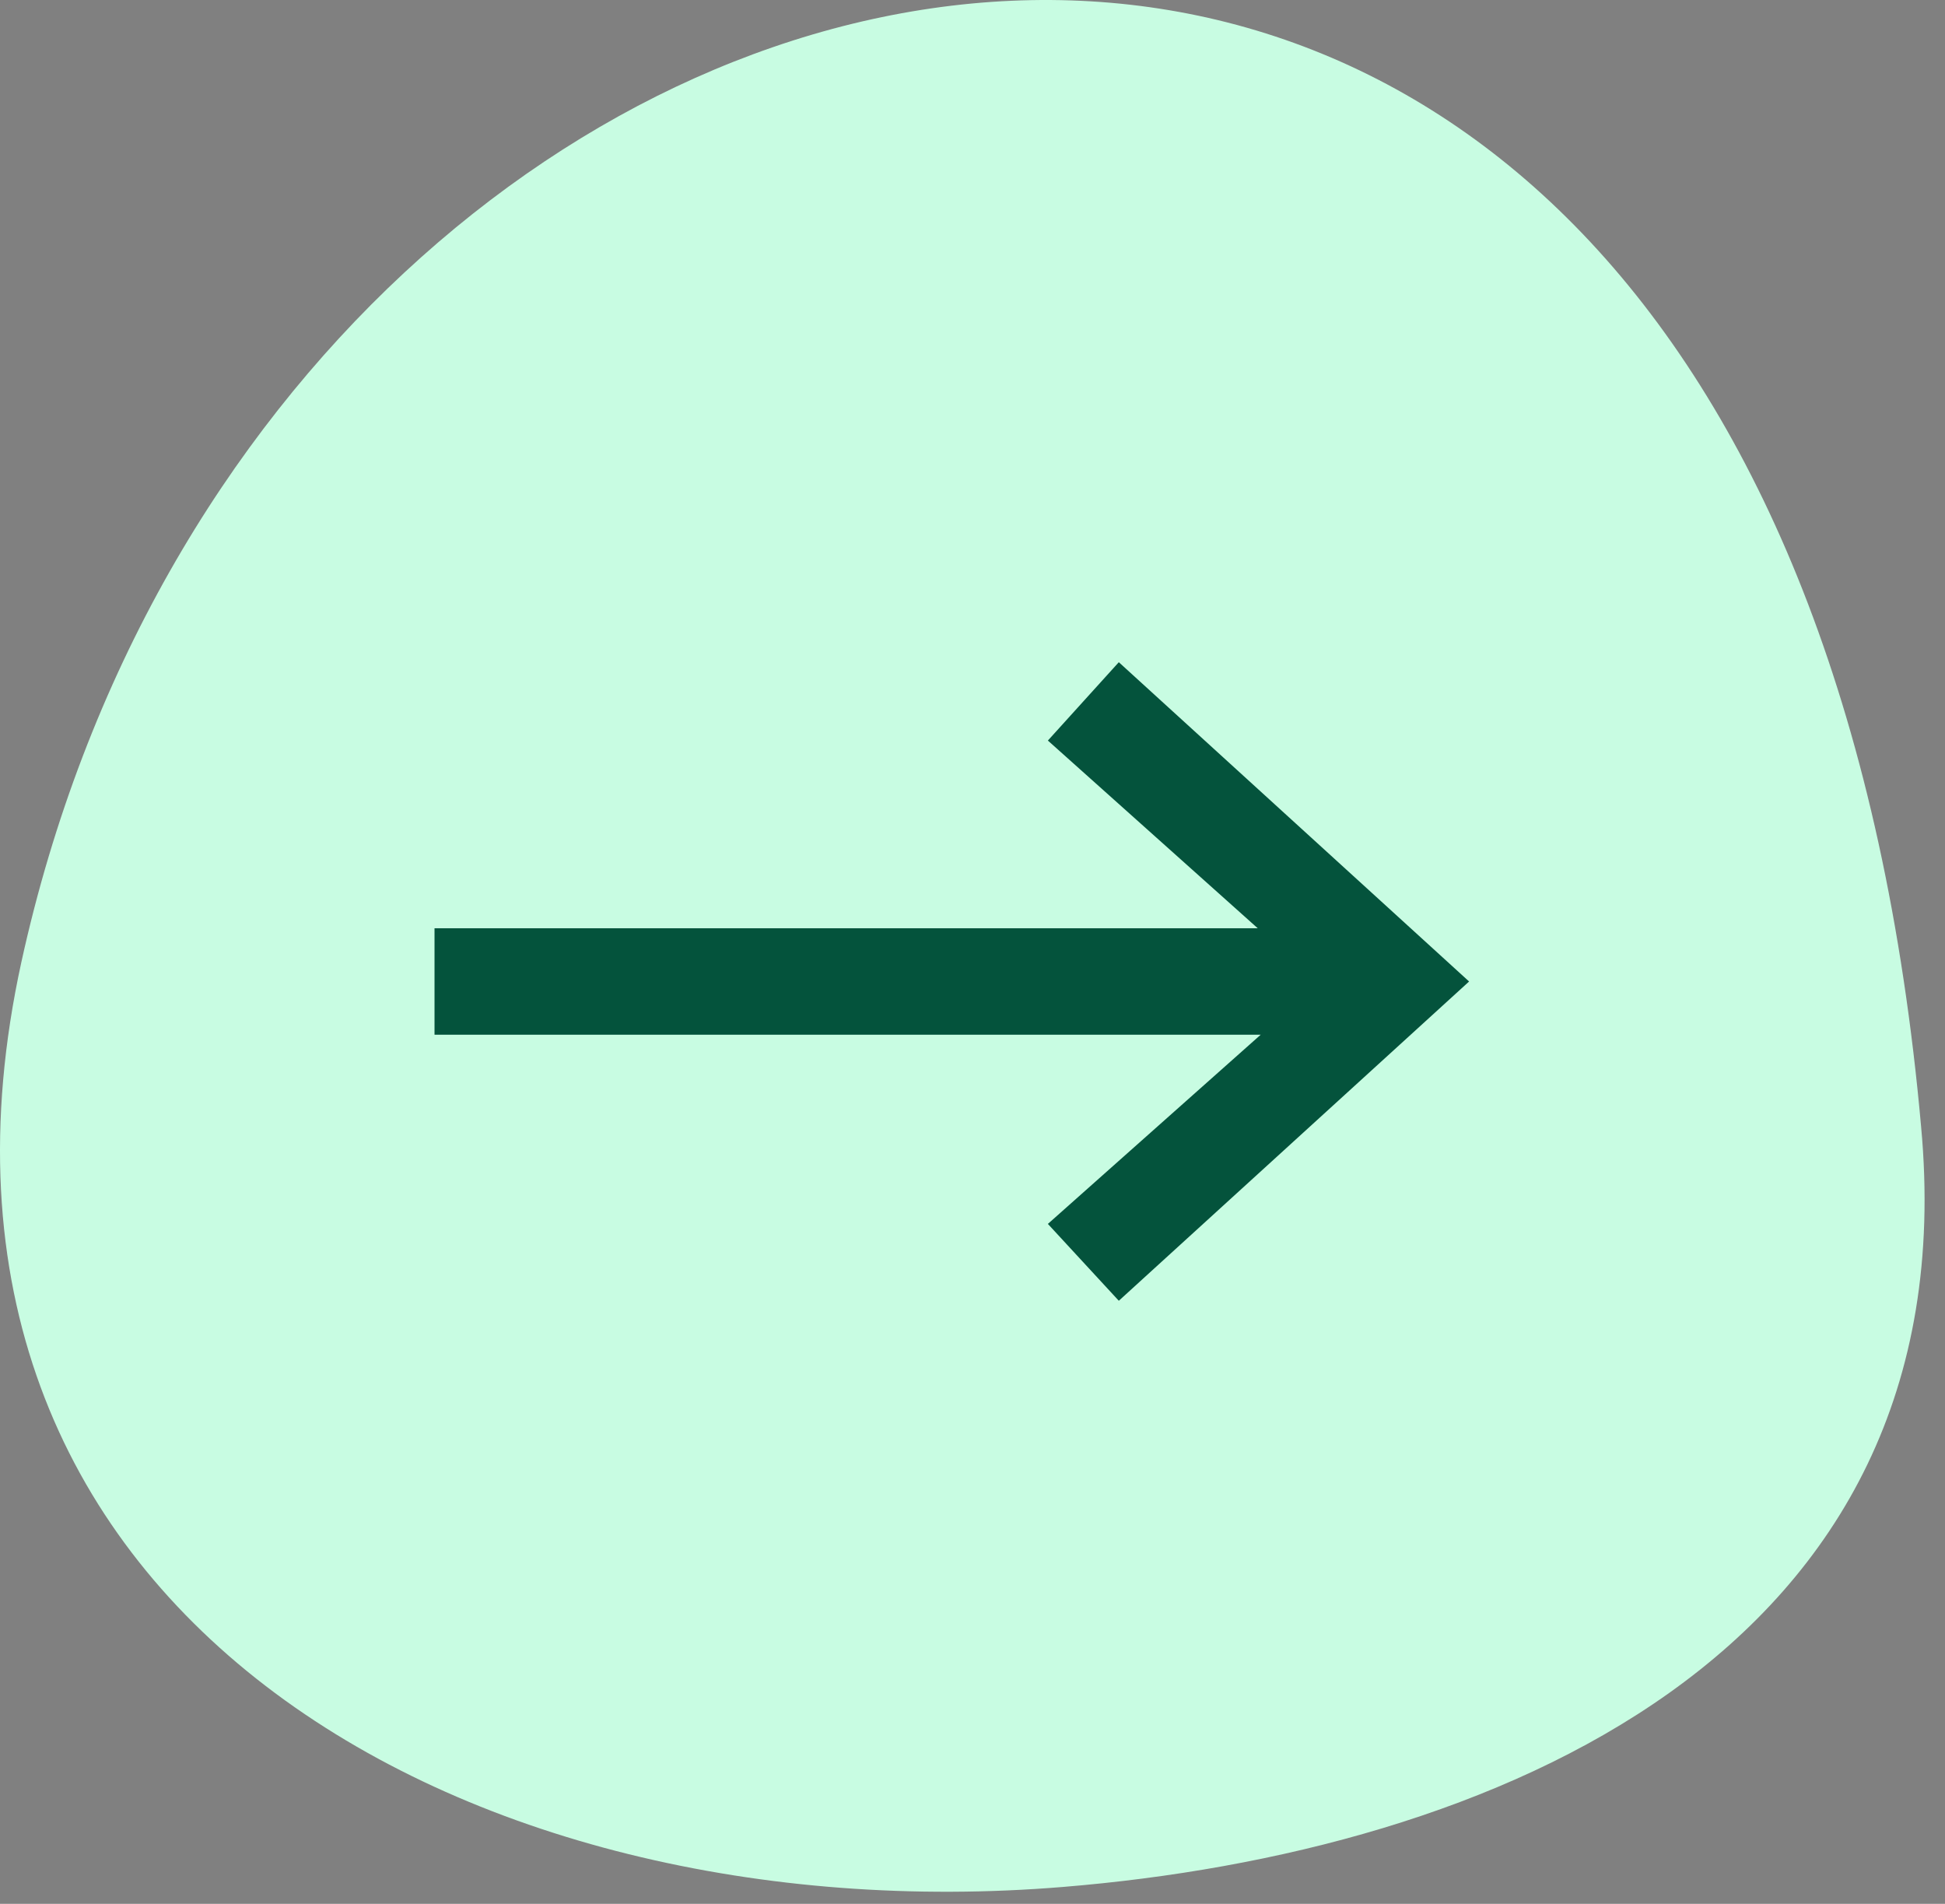
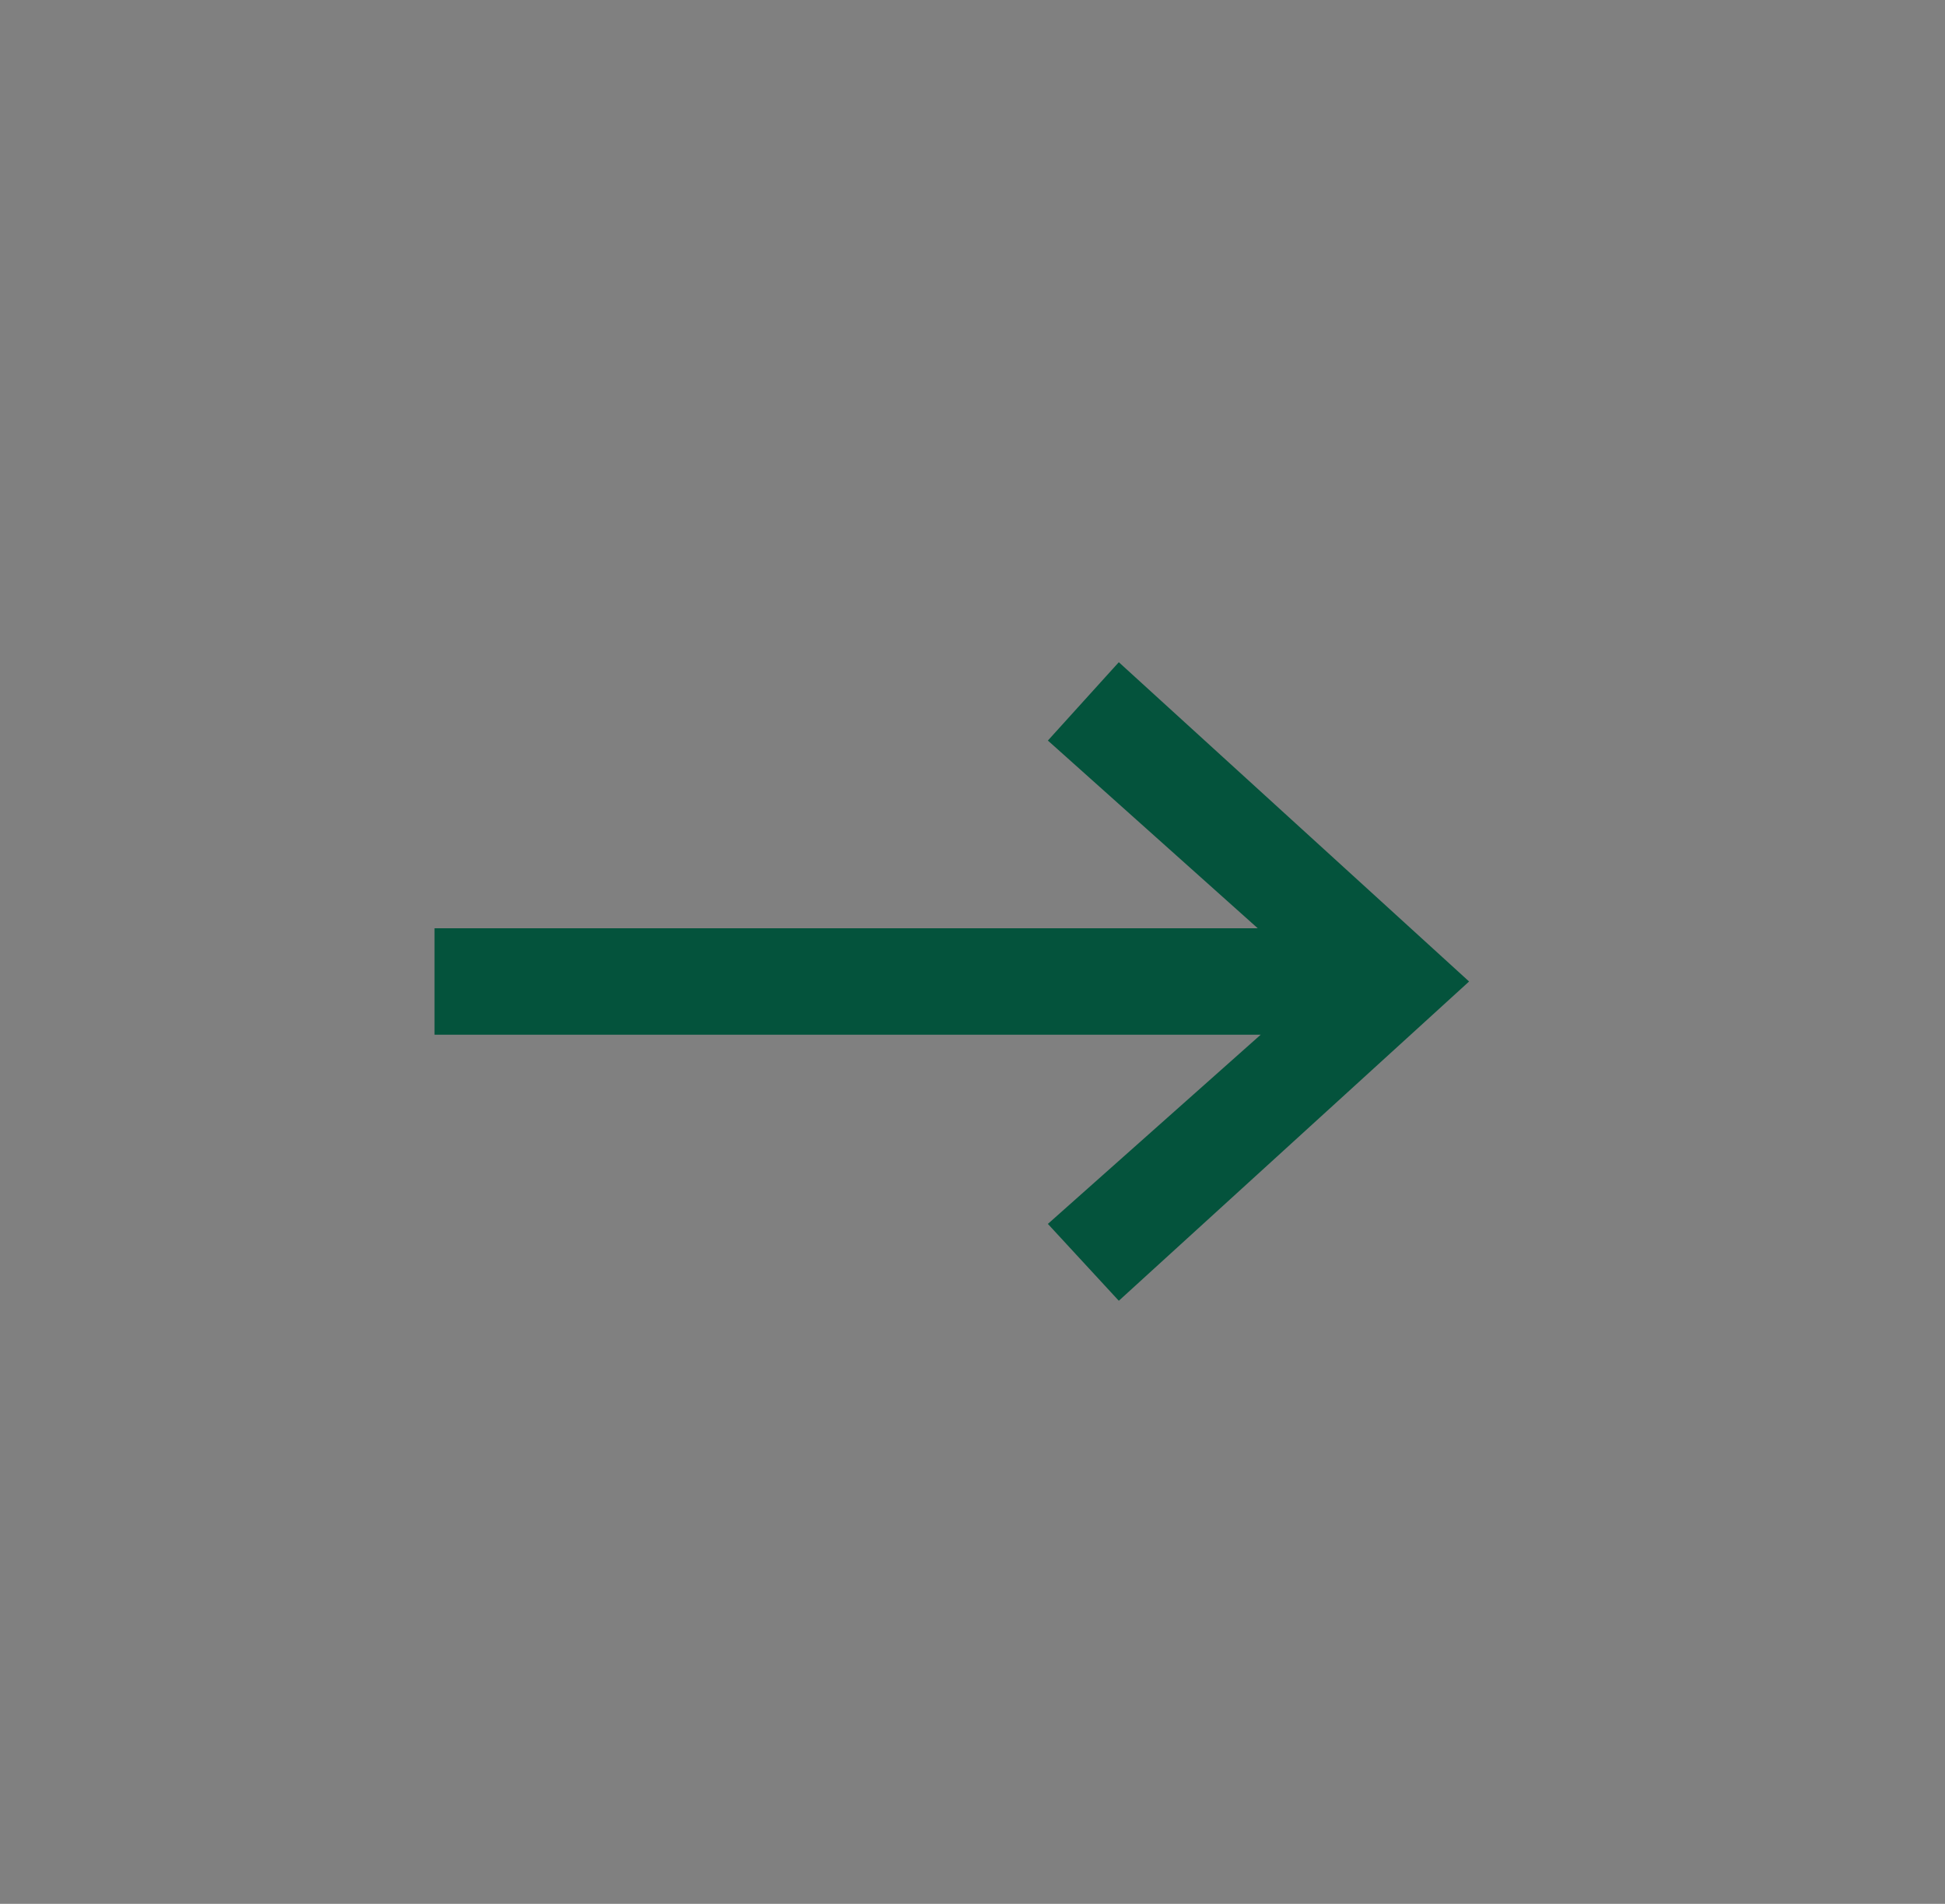
<svg xmlns="http://www.w3.org/2000/svg" width="94" height="92" viewBox="0 0 94 92" fill="none">
  <rect x="0" y="0" width="94" height="92" fill="#808080" stroke="none" />
-   <path d="M1.032 46.496C-5.813 77.802 22.567 93.546 51.362 91.184C71.872 89.509 95.233 80.07 92.844 54.43C85.803 -24.395 13.241 -9.148 1.032 46.496Z" fill="#C8FCE2" />
  <path d="M50.643 59.143L60.929 50H21V44.857H60.786L50.643 35.786L54.071 32L71 47.429L54.071 62.857L50.643 59.143Z" fill="#04533C" />
</svg>